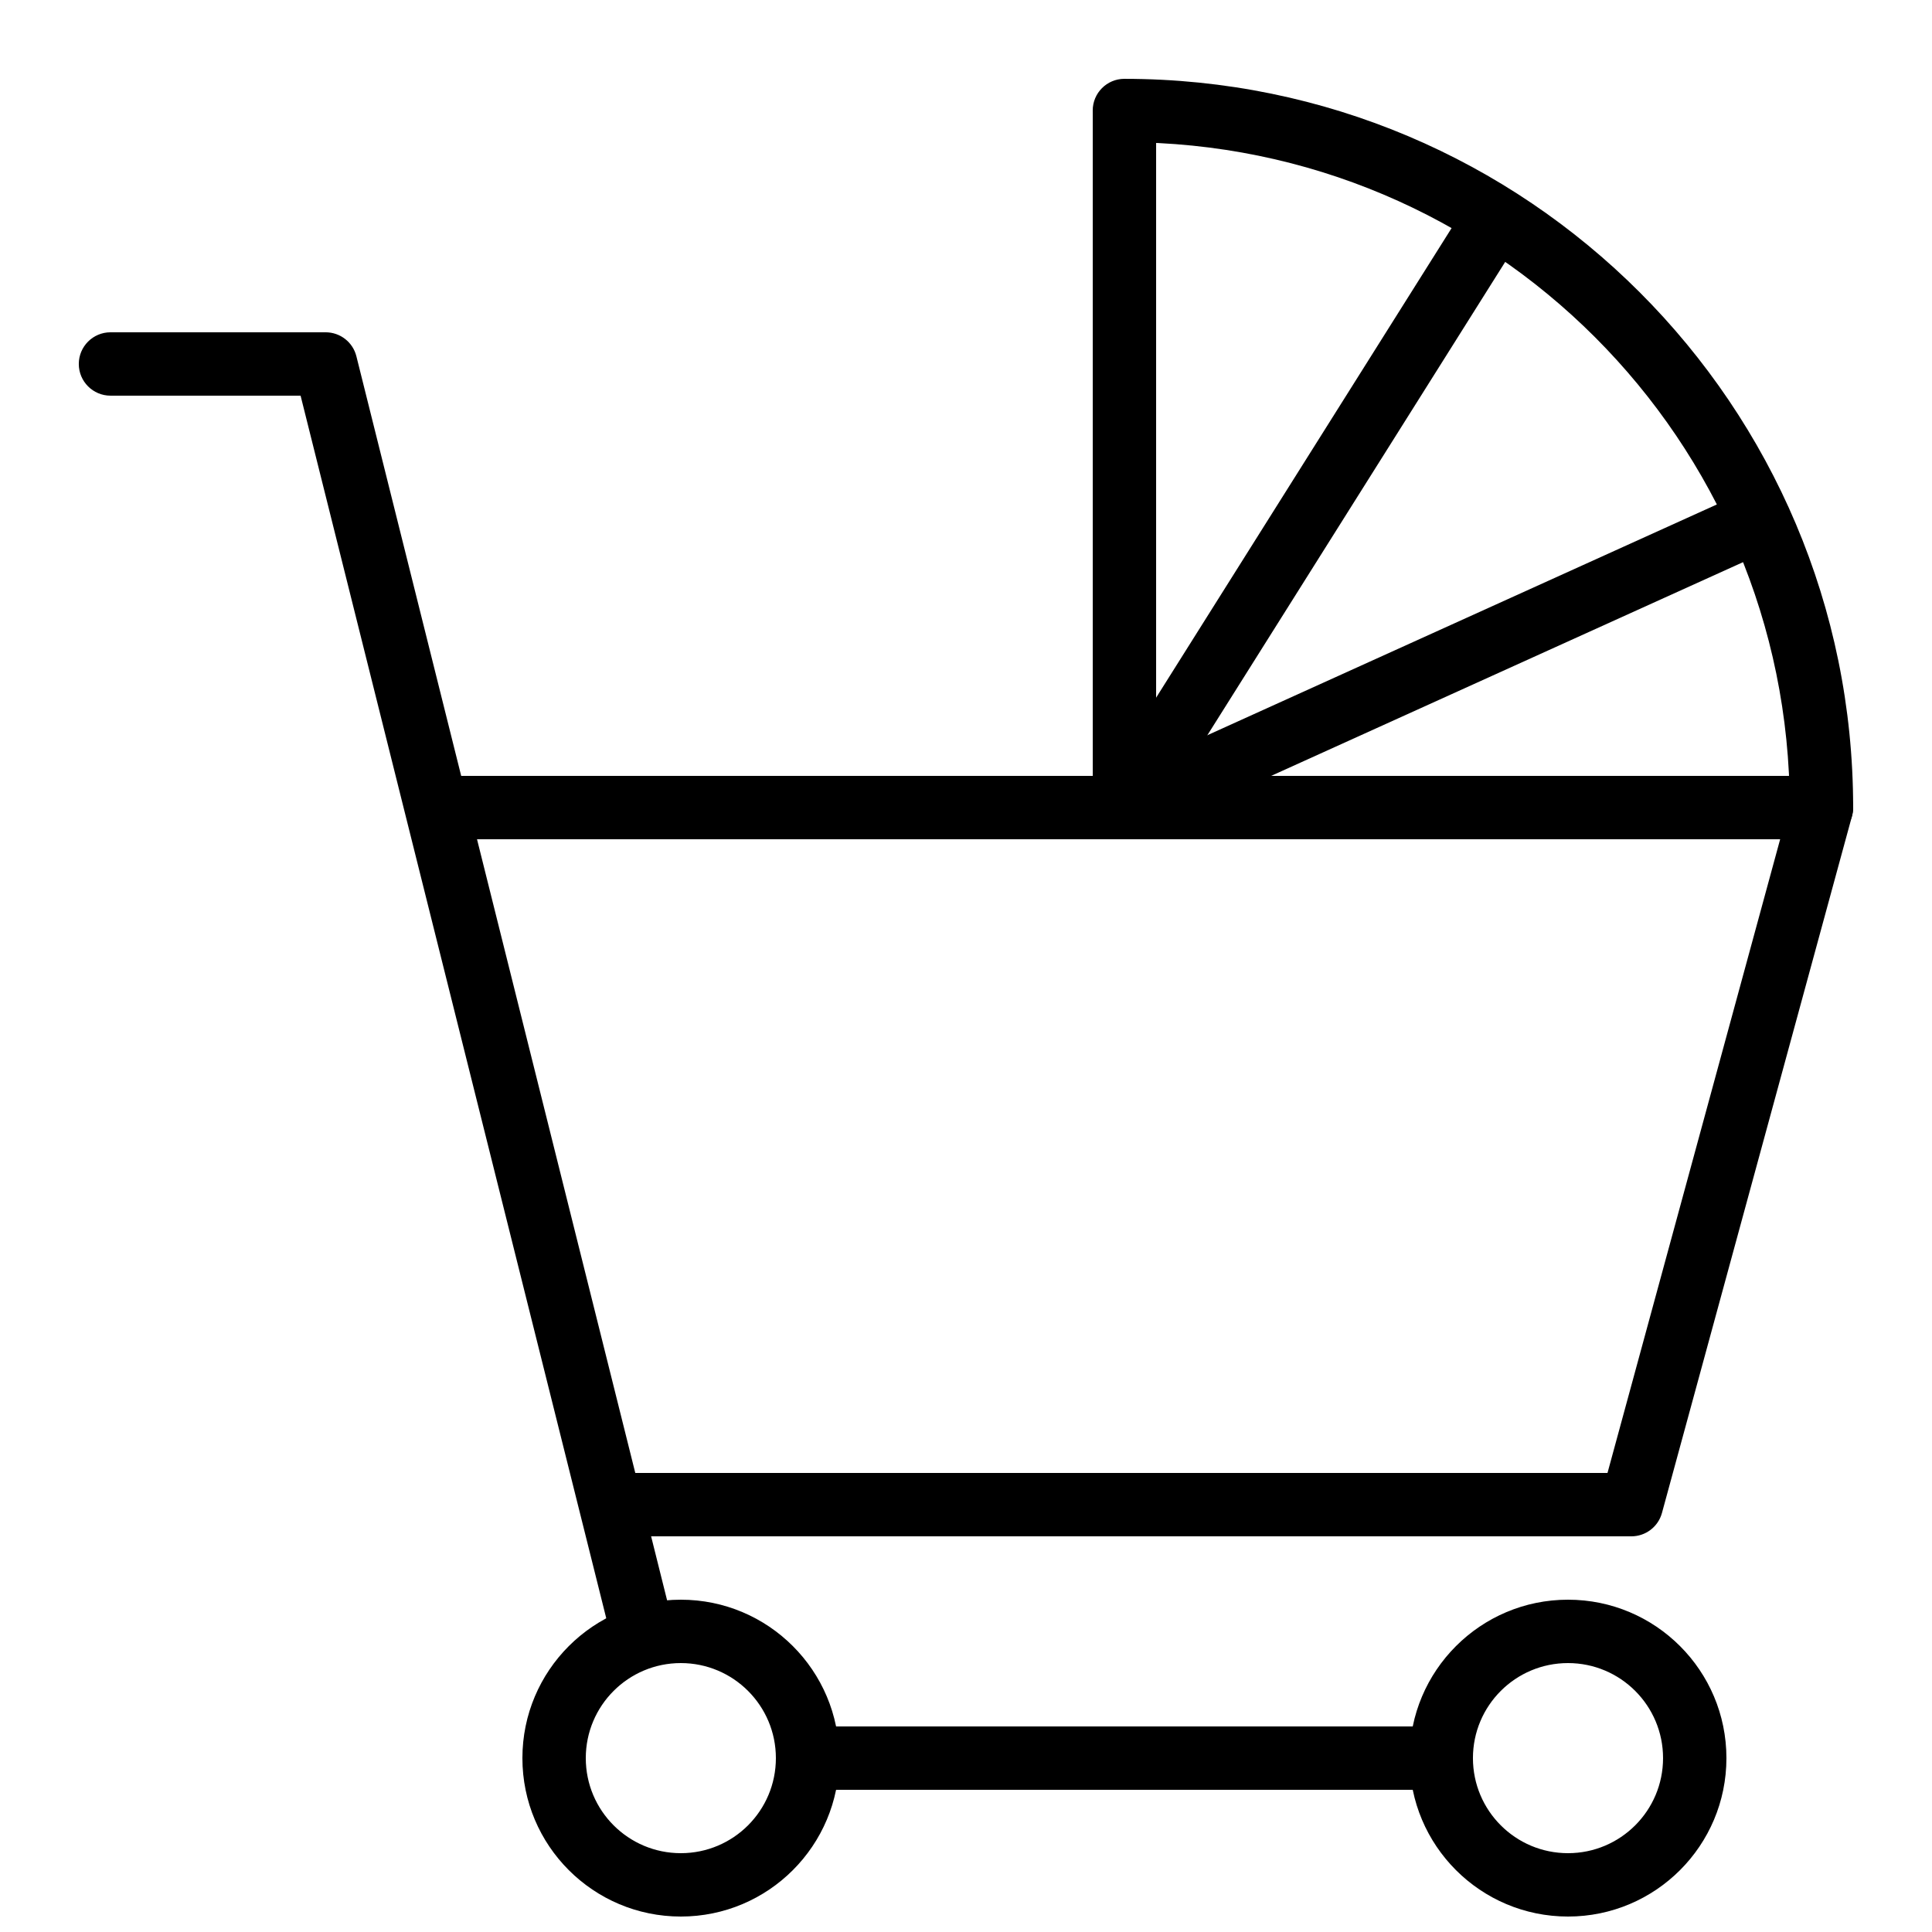
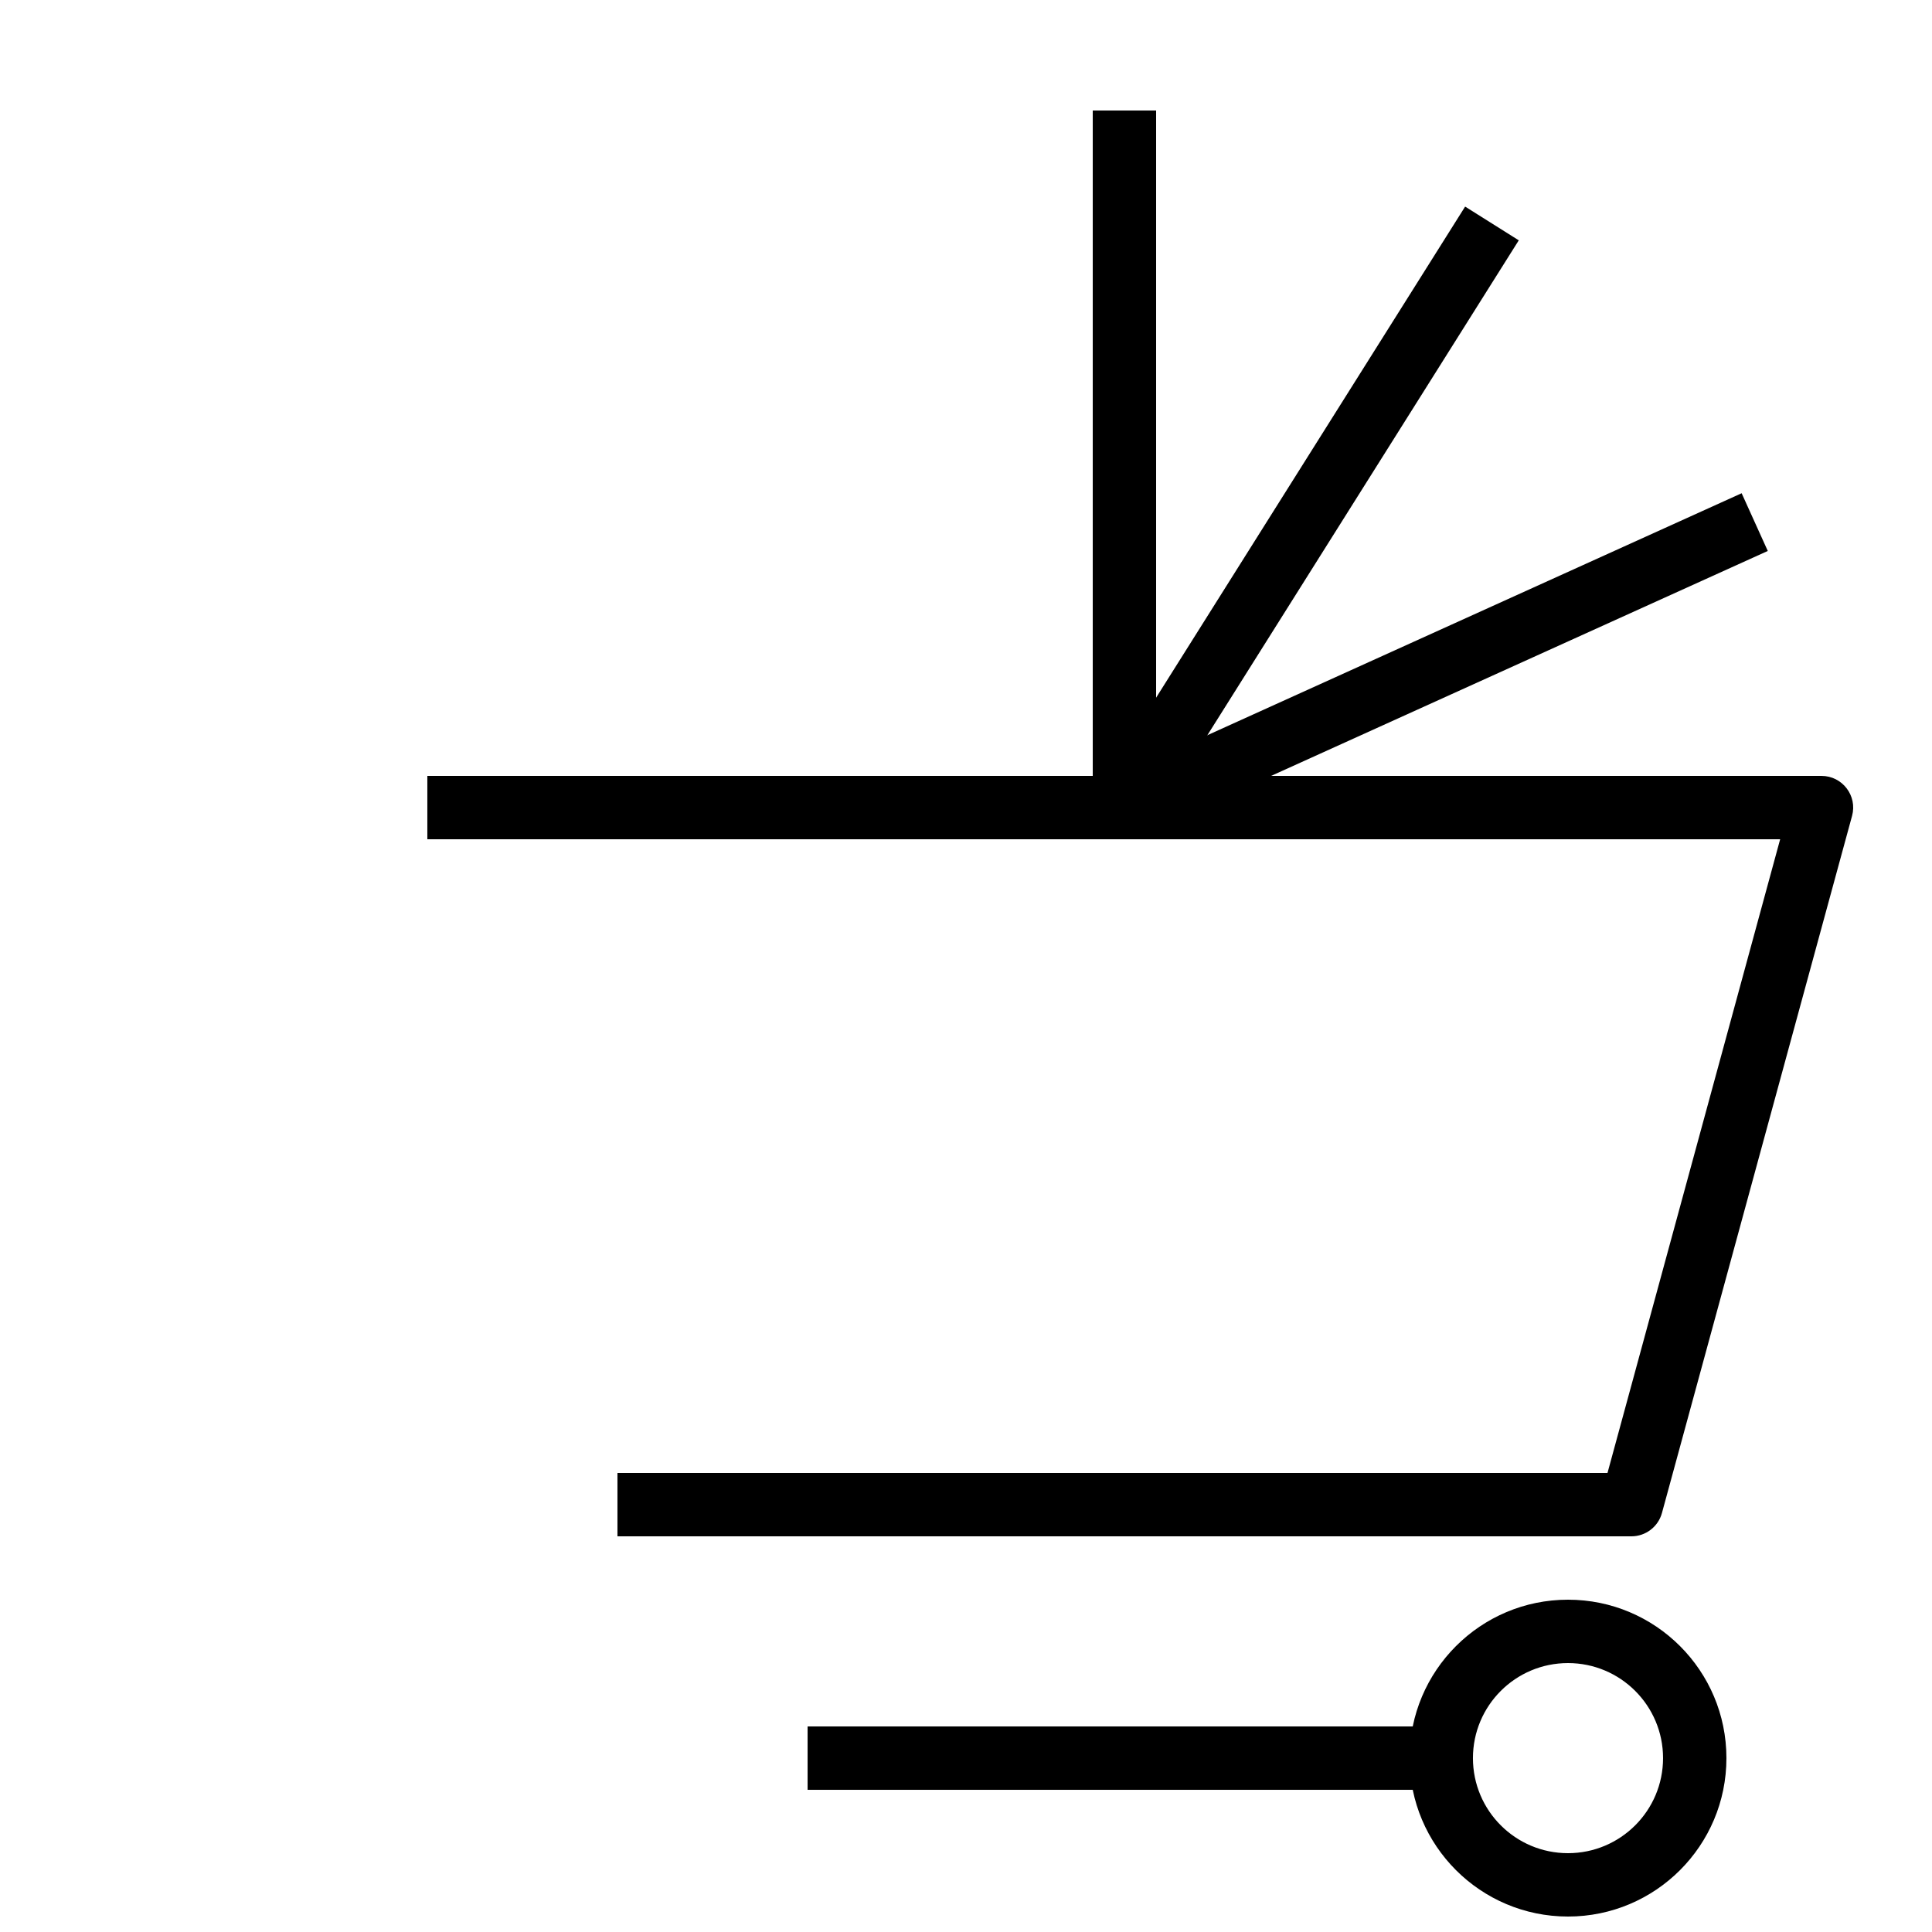
<svg xmlns="http://www.w3.org/2000/svg" width="800px" height="800px" version="1.1" viewBox="144 144 512 512">
  <defs>
    <clipPath id="b">
-       <path d="m282 567h85v84.902h-85z" />
-     </clipPath>
+       </clipPath>
    <clipPath id="a">
      <path d="m517 567h85v84.902h-85z" />
    </clipPath>
  </defs>
-   <path d="m223.66 248.86 84.293 337.15 16.293-4.066-85.797-343.52c-0.934-3.742-4.293-6.363-8.145-6.363h-57.023c-4.637 0-8.398 3.758-8.398 8.395 0 4.641 3.762 8.398 8.398 8.398z" fill-rule="evenodd" />
  <g clip-path="url(#b)">
    <path d="m366.41 609.92c0-23.188-18.797-41.984-41.984-41.984s-41.984 18.797-41.984 41.984 18.797 41.984 41.984 41.984 41.984-18.797 41.984-41.984zm-67.172 0c0-13.91 11.277-25.188 25.188-25.188 13.914 0 25.191 11.277 25.191 25.188 0 13.914-11.277 25.191-25.191 25.191-13.91 0-25.188-11.277-25.188-25.191z" fill-rule="evenodd" />
  </g>
  <g clip-path="url(#a)">
    <path d="m601.52 609.92c0-23.188-18.797-41.984-41.984-41.984s-41.984 18.797-41.984 41.984 18.797 41.984 41.984 41.984 41.984-18.797 41.984-41.984zm-67.176 0c0-13.91 11.277-25.188 25.191-25.188 13.91 0 25.191 11.277 25.191 25.188 0 13.914-11.281 25.191-25.191 25.191-13.914 0-25.191-11.277-25.191-25.191z" fill-rule="evenodd" />
  </g>
  <path d="m615.76 366.41-45.758 167.94h-262.37v16.793h268.7c3.785 0 7.106-2.535 8.102-6.188l50.379-184.73c1.457-5.34-2.562-10.605-8.102-10.605h-369.46v16.793z" fill-rule="evenodd" />
-   <path d="m441.98 164.89c-4.641 0-8.398 3.762-8.398 8.398 0 4.637 3.758 8.395 8.398 8.395 97.383 0 176.33 78.949 176.33 176.34 0 4.637 3.758 8.395 8.395 8.395 4.641 0 8.398-3.758 8.398-8.395 0-106.66-86.465-193.13-193.12-193.13z" fill-rule="evenodd" />
  <path d="m433.59 173.29h16.793v184.73h-16.793z" fill-rule="evenodd" />
  <path d="m546.49 207.69-14.215-8.941-97.402 154.79 14.215 8.941z" fill-rule="evenodd" />
  <path d="m612.48 290.01-6.926-15.297-167.04 75.652 6.926 15.297z" fill-rule="evenodd" />
  <path d="m525.95 618.32v-16.793h-167.93v16.793z" fill-rule="evenodd" />
</svg>